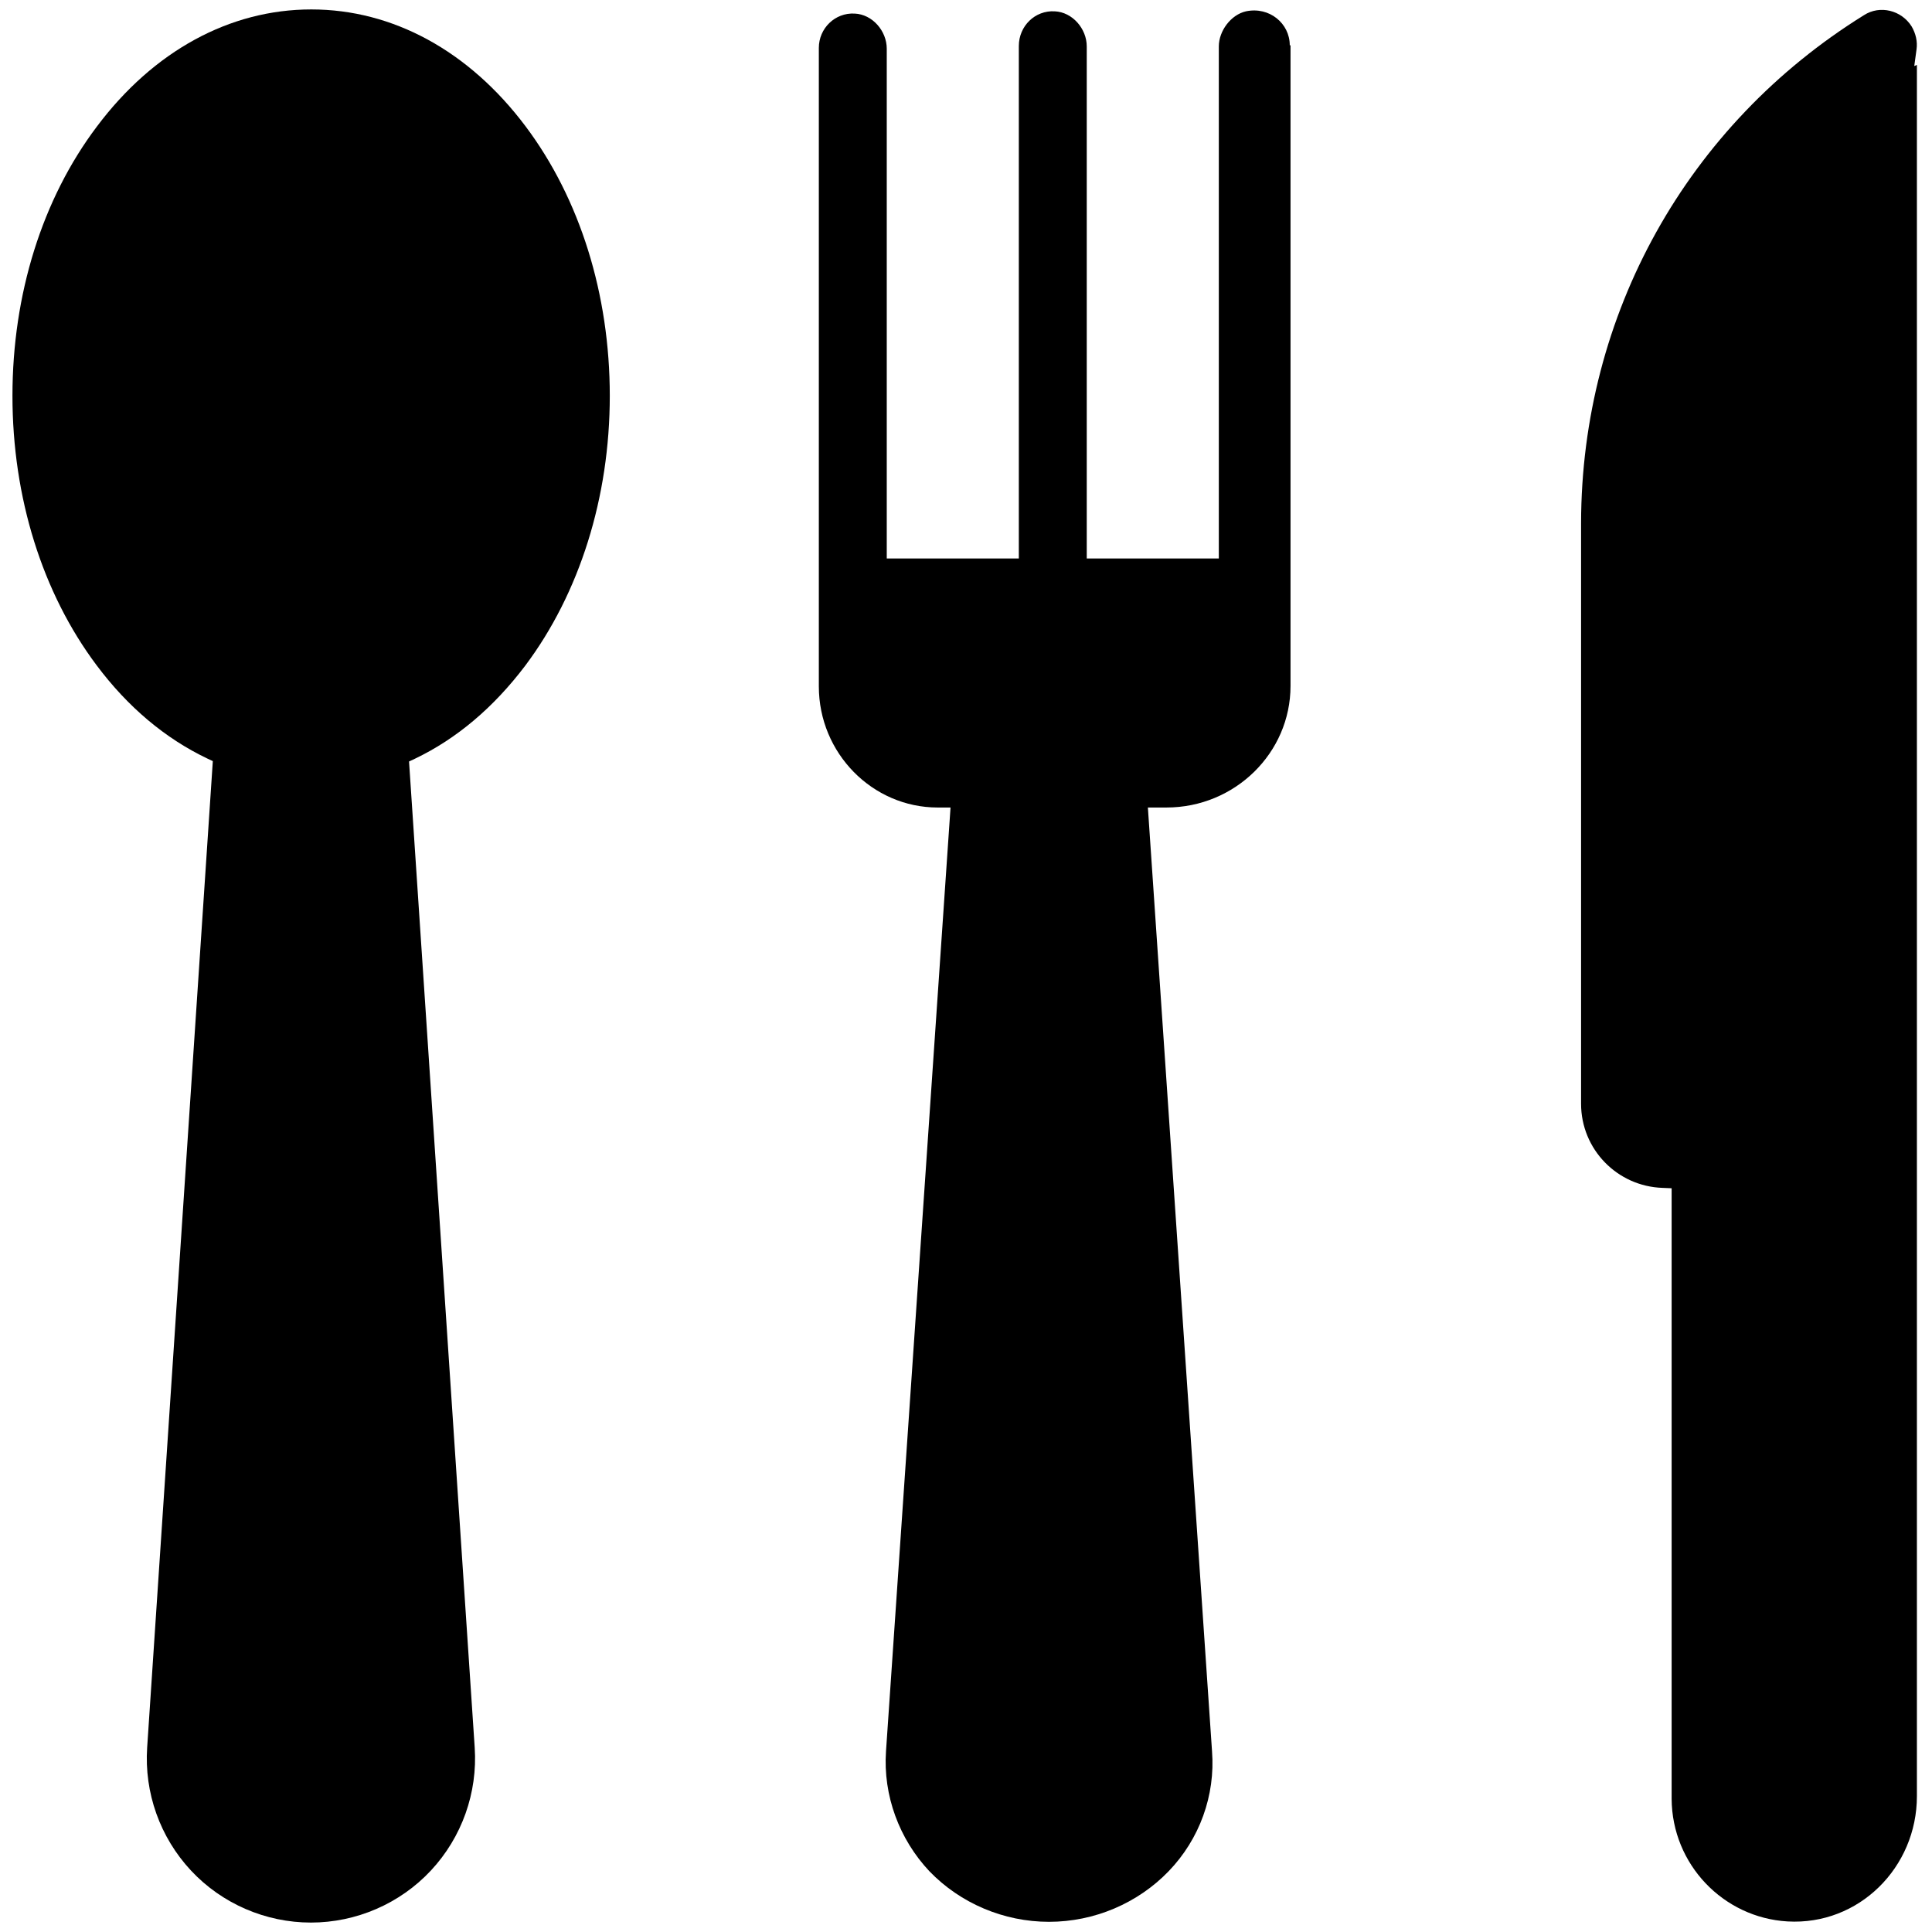
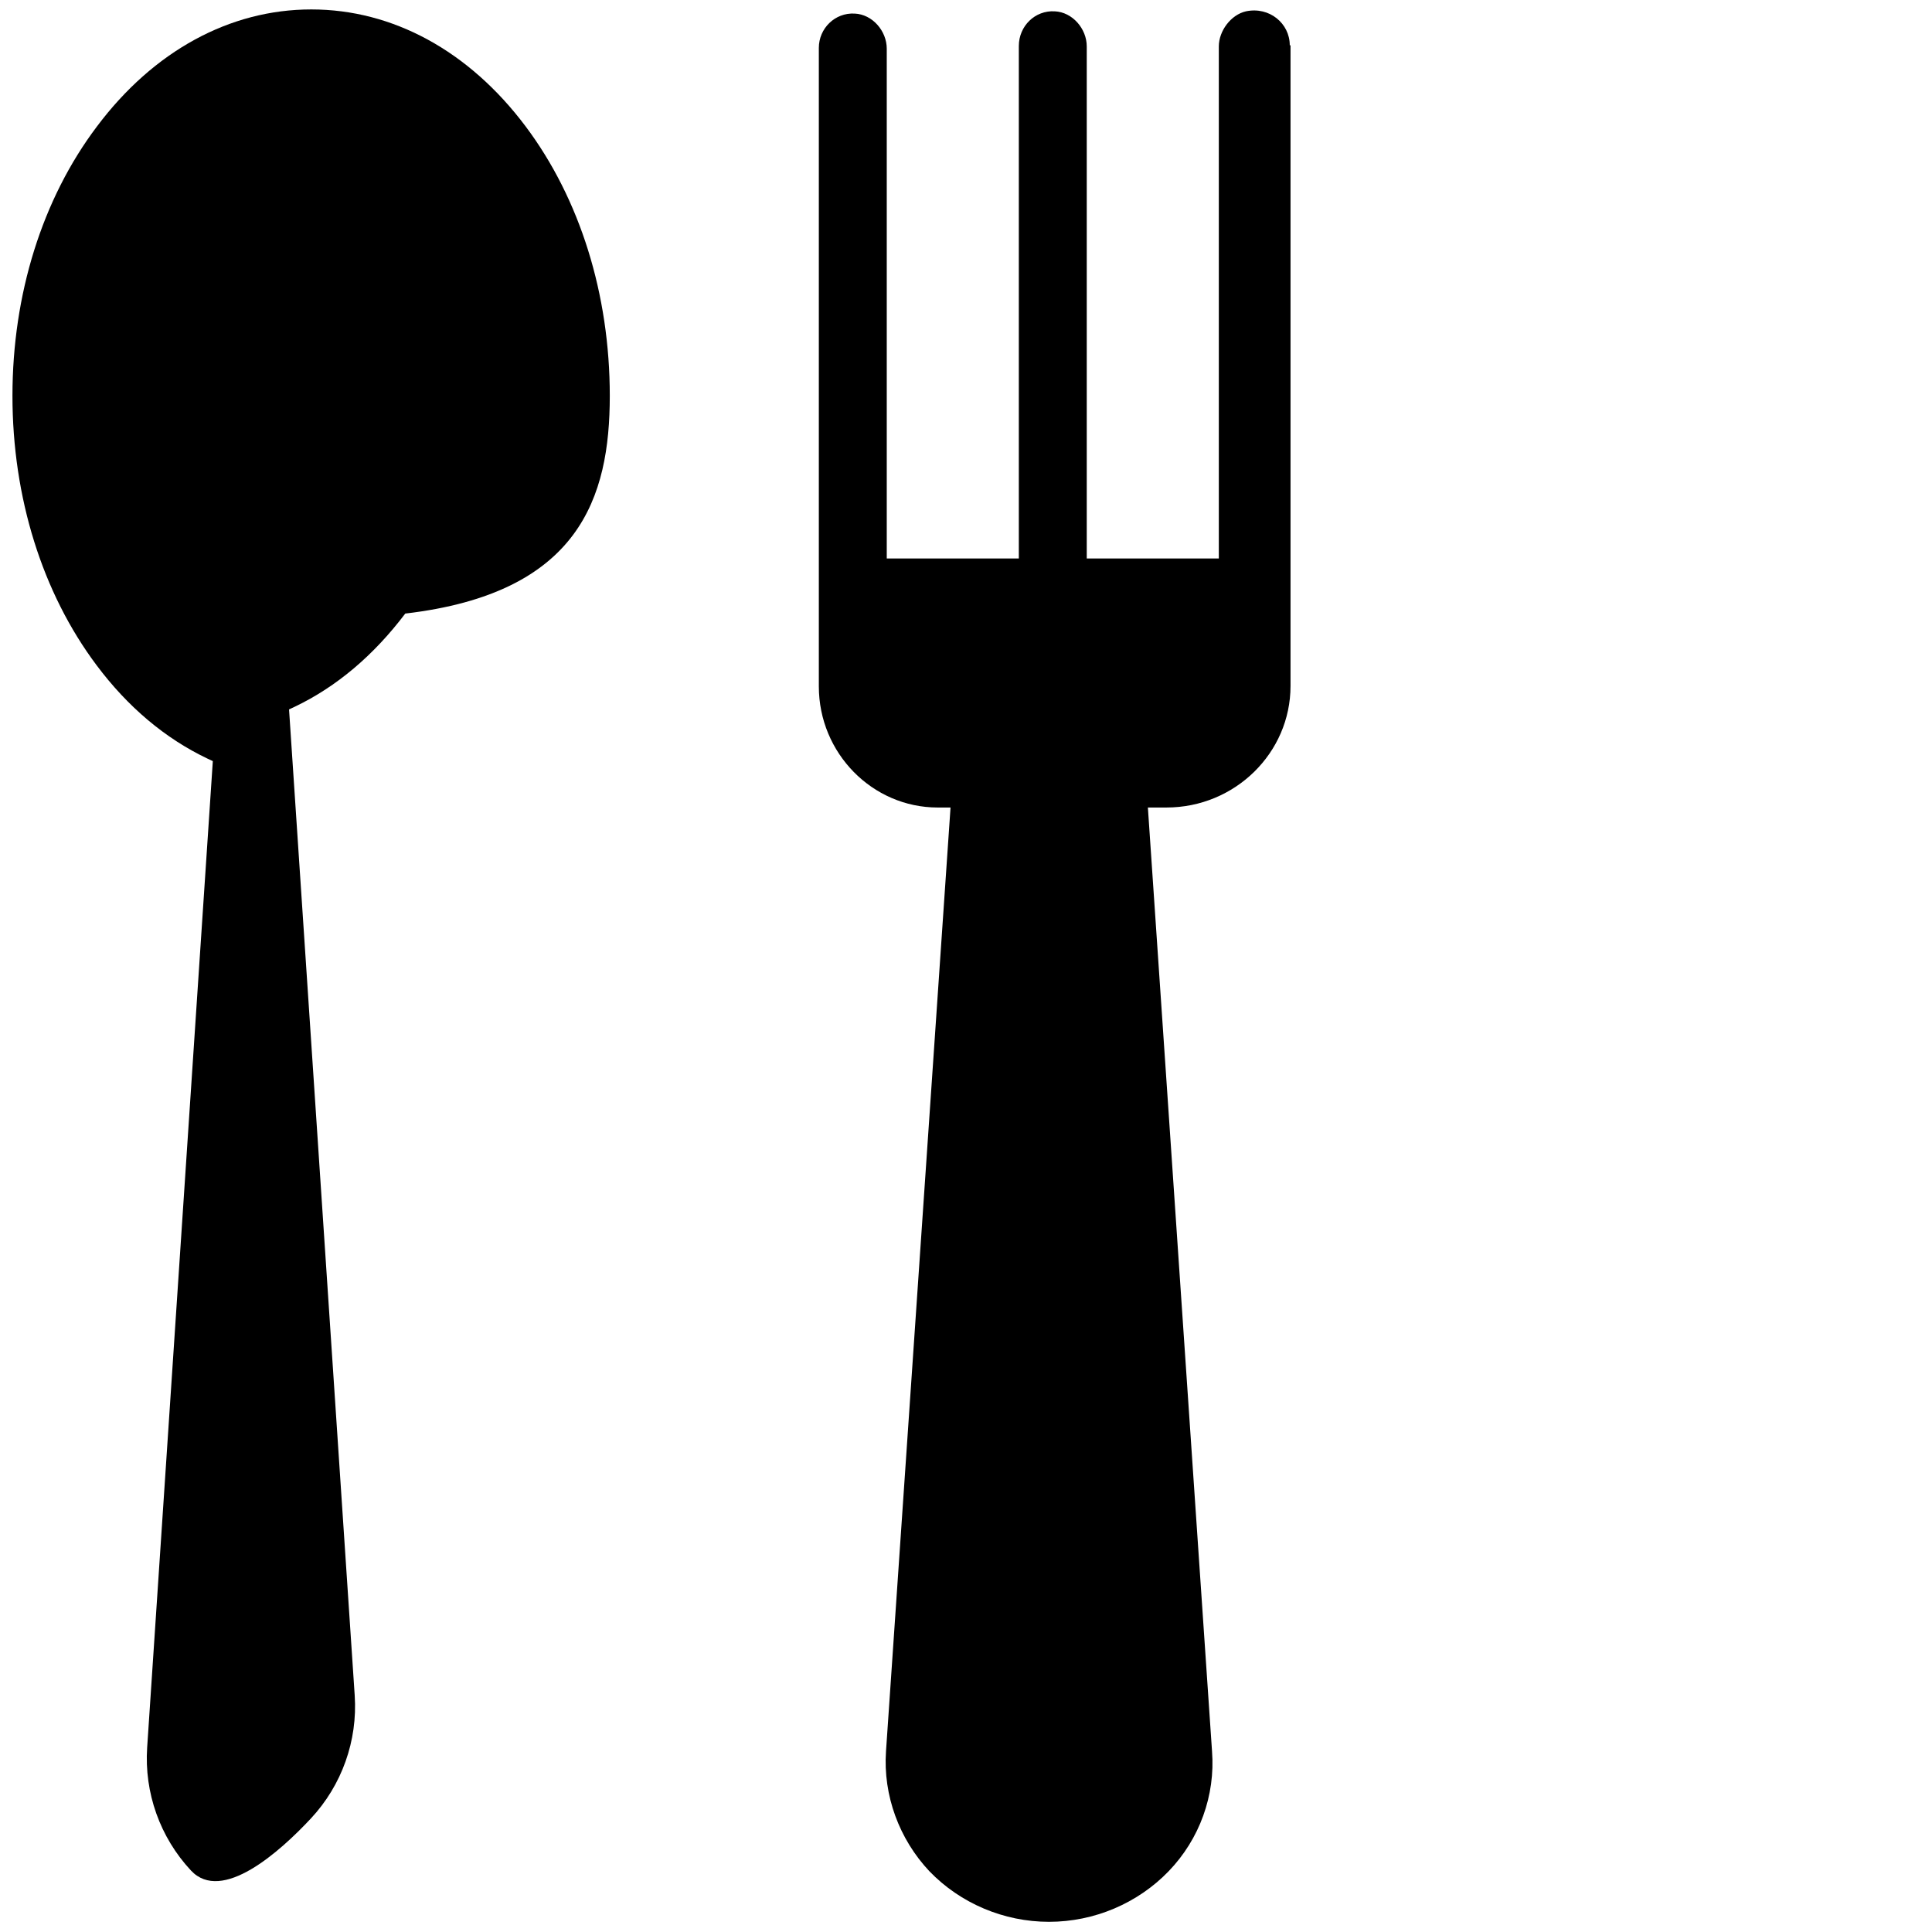
<svg xmlns="http://www.w3.org/2000/svg" version="1.1" id="Layer_1" x="0px" y="0px" viewBox="0 0 512 512" style="enable-background:new 0 0 512 512;" xml:space="preserve">
-   <path d="M161.6,104.9c0-26.9-7.9-52.2-22.3-71.4c-15-20-35.2-31-56.8-31s-41.8,11-56.8,31C11.2,52.7,3.3,78,3.3,104.9  s7.9,52.2,22.3,71.4c8.3,11.1,18.2,19.4,29.3,24.7l1.5,0.7L39,463.1c-0.8,12,3.4,23.8,11.6,32.6c8.2,8.8,19.8,13.8,31.8,13.8  s23.6-5,31.8-13.8s12.4-20.6,11.6-32.6l-17.4-261.3l1.5-0.7c11.1-5.3,20.9-13.6,29.3-24.7C153.6,157.2,161.6,131.8,161.6,104.9z" />
-   <path d="M473.7,509.2c18.9,1.1,34.3-14.3,34.3-33.2V17.2l-0.7,0.3l0.6-4.4c0.3-2.1-0.2-4.2-1.3-6.1c-2.7-4.3-8.4-5.7-12.6-3  c-46.9,29.1-74.9,79.3-75,134.6v0.8v153.1c0,12.1,9.6,21.9,21.6,22.3l2.4,0.1v161.8C443.1,494.1,456.7,508.2,473.7,509.2z" />
+   <path d="M161.6,104.9c0-26.9-7.9-52.2-22.3-71.4c-15-20-35.2-31-56.8-31s-41.8,11-56.8,31C11.2,52.7,3.3,78,3.3,104.9  s7.9,52.2,22.3,71.4c8.3,11.1,18.2,19.4,29.3,24.7l1.5,0.7L39,463.1c-0.8,12,3.4,23.8,11.6,32.6s23.6-5,31.8-13.8s12.4-20.6,11.6-32.6l-17.4-261.3l1.5-0.7c11.1-5.3,20.9-13.6,29.3-24.7C153.6,157.2,161.6,131.8,161.6,104.9z" />
  <path d="M341.8,12c0-5.8-5.4-10.3-11.6-9c-4,0.9-7.2,5.2-7.2,9.3V148h-35V12.3c0-4.7-3.8-9.1-8.5-9.3c-5.2-0.3-9.5,3.9-9.5,9.2V148  h-35V12.9c0-4.7-3.8-9.1-8.5-9.3c-5.2-0.3-9.5,3.9-9.5,9.1v169.2c0,17.7,14.2,32.1,31.5,32.1h3.4l-17.1,250.1  c-0.8,11.7,3.5,23.3,11.5,31.8c8.2,8.5,19.7,13.4,31.7,13.4c12,0,23.5-4.9,31.7-13.4c8.2-8.5,12.4-20.1,11.5-31.8L304.2,214h4.9  c18.2,0,32.9-14.5,32.9-32.2V12H341.8z" />
</svg>